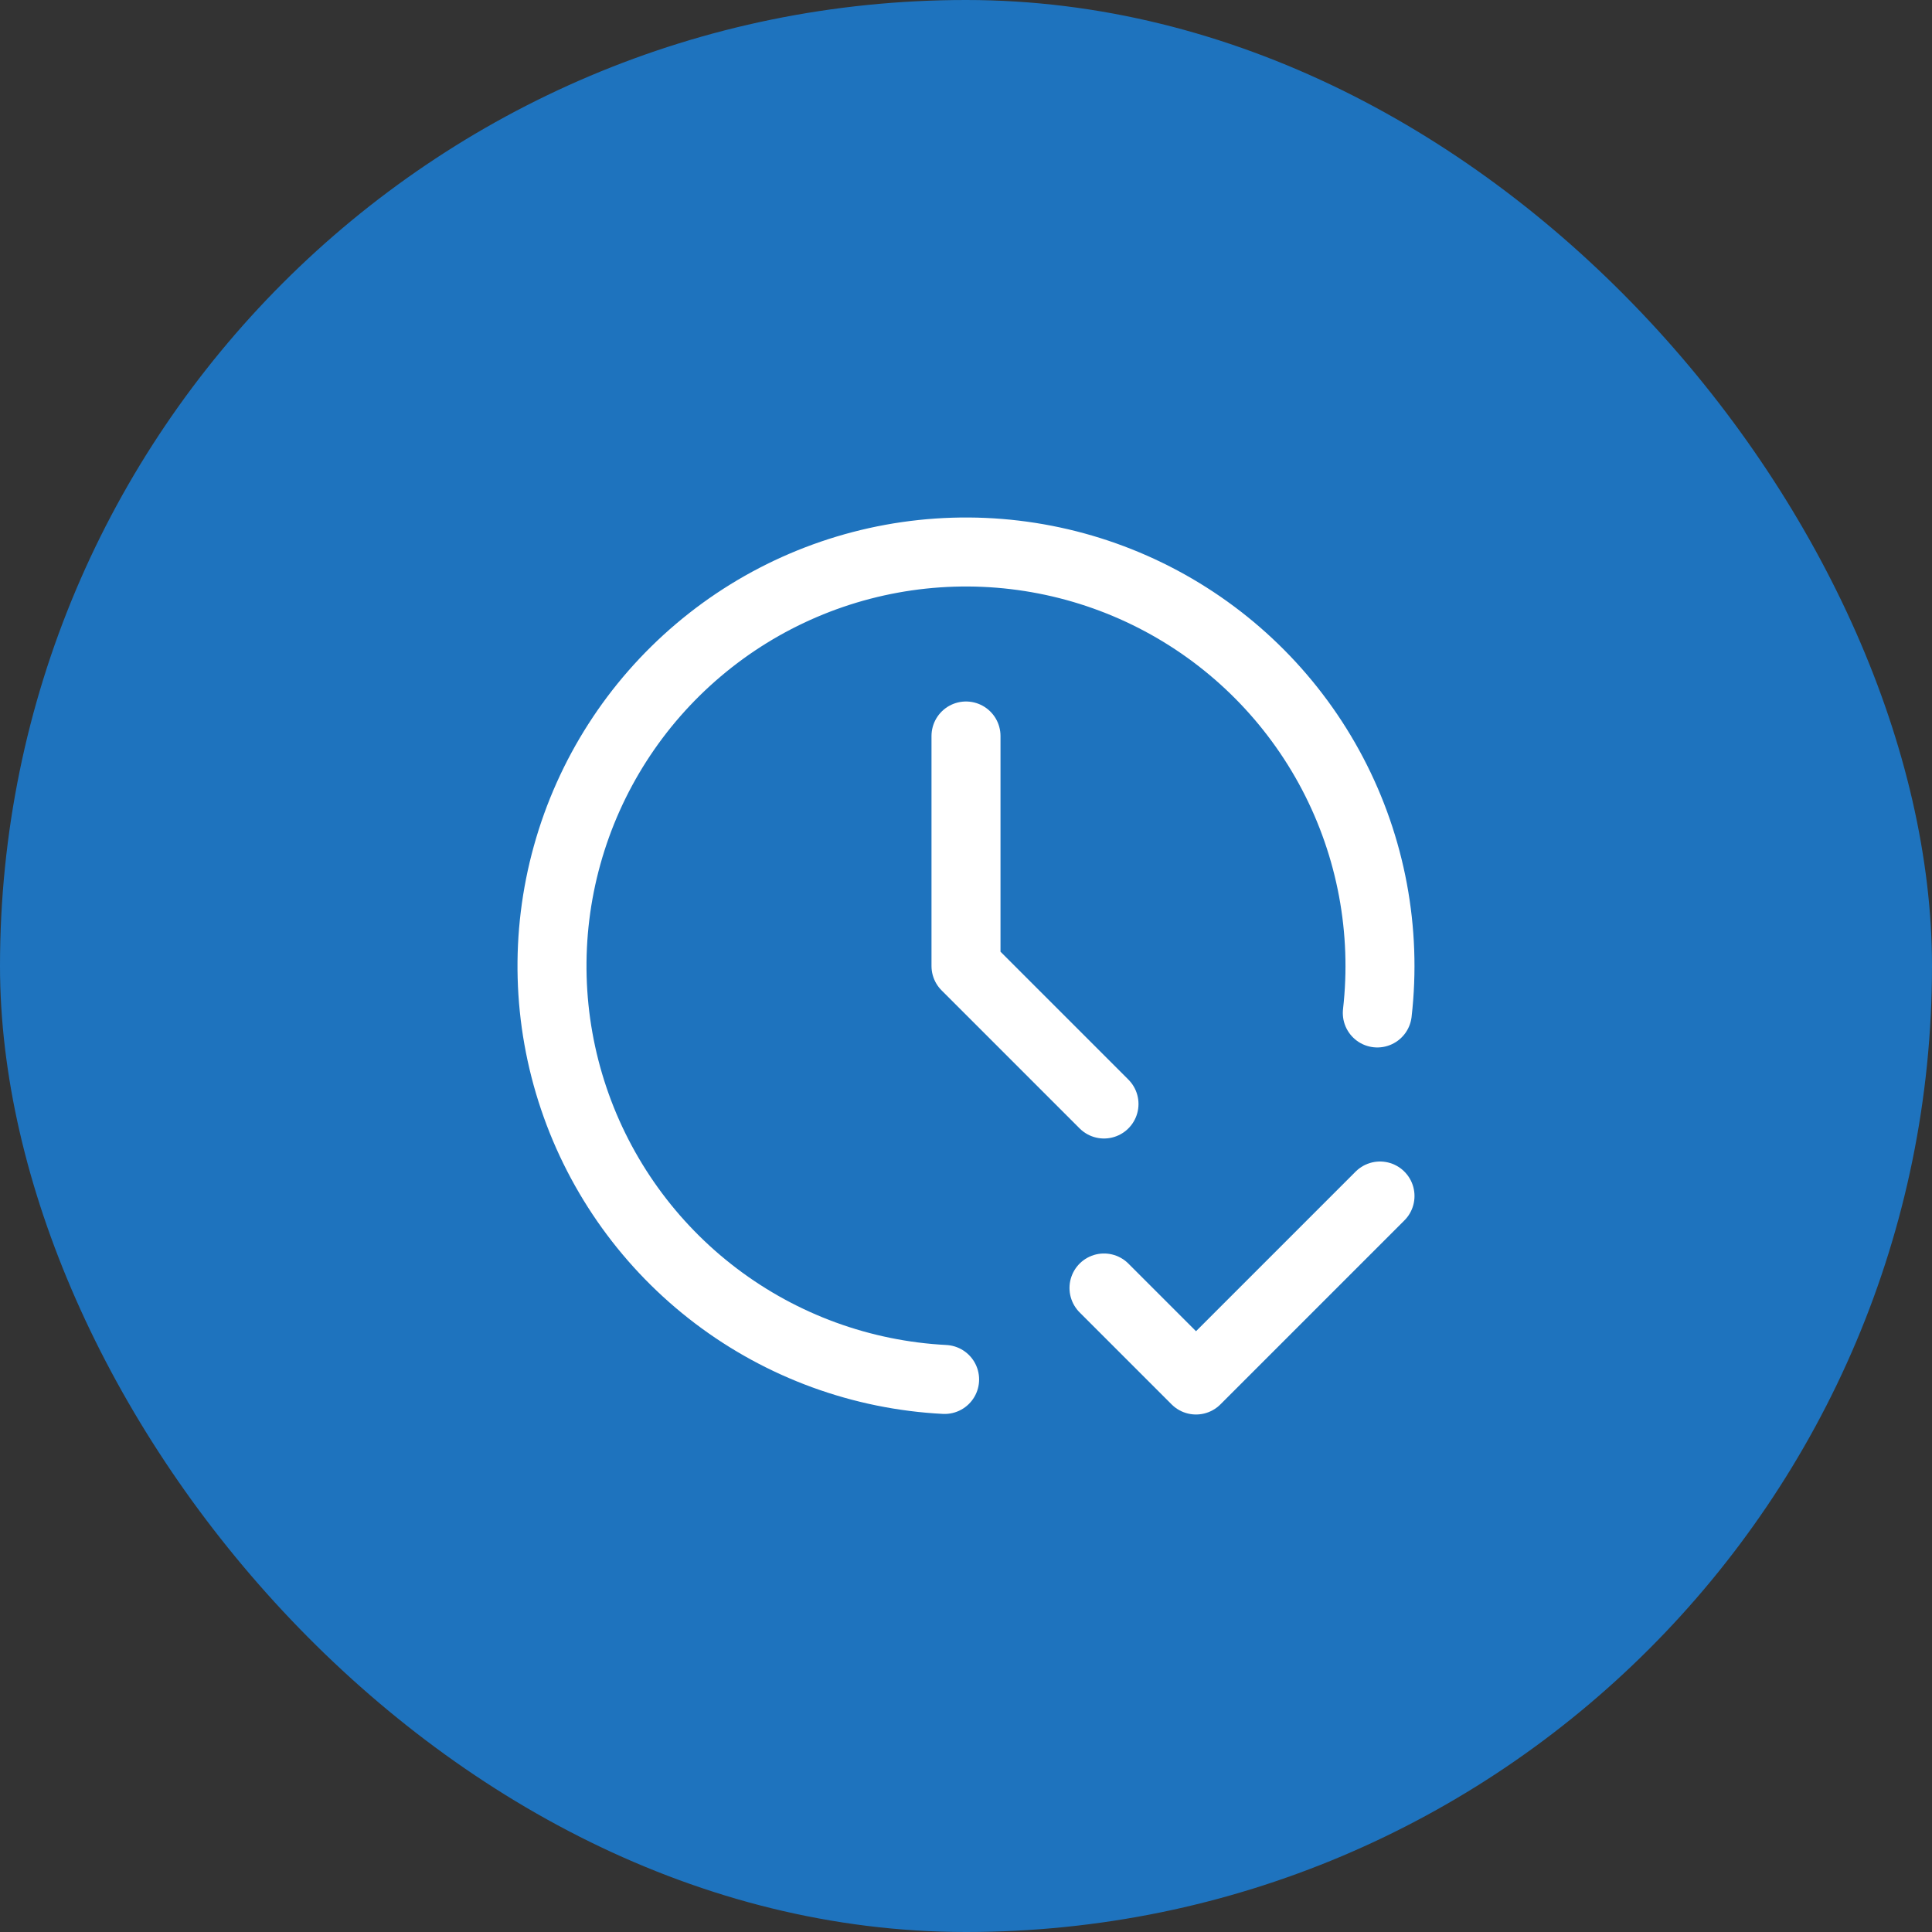
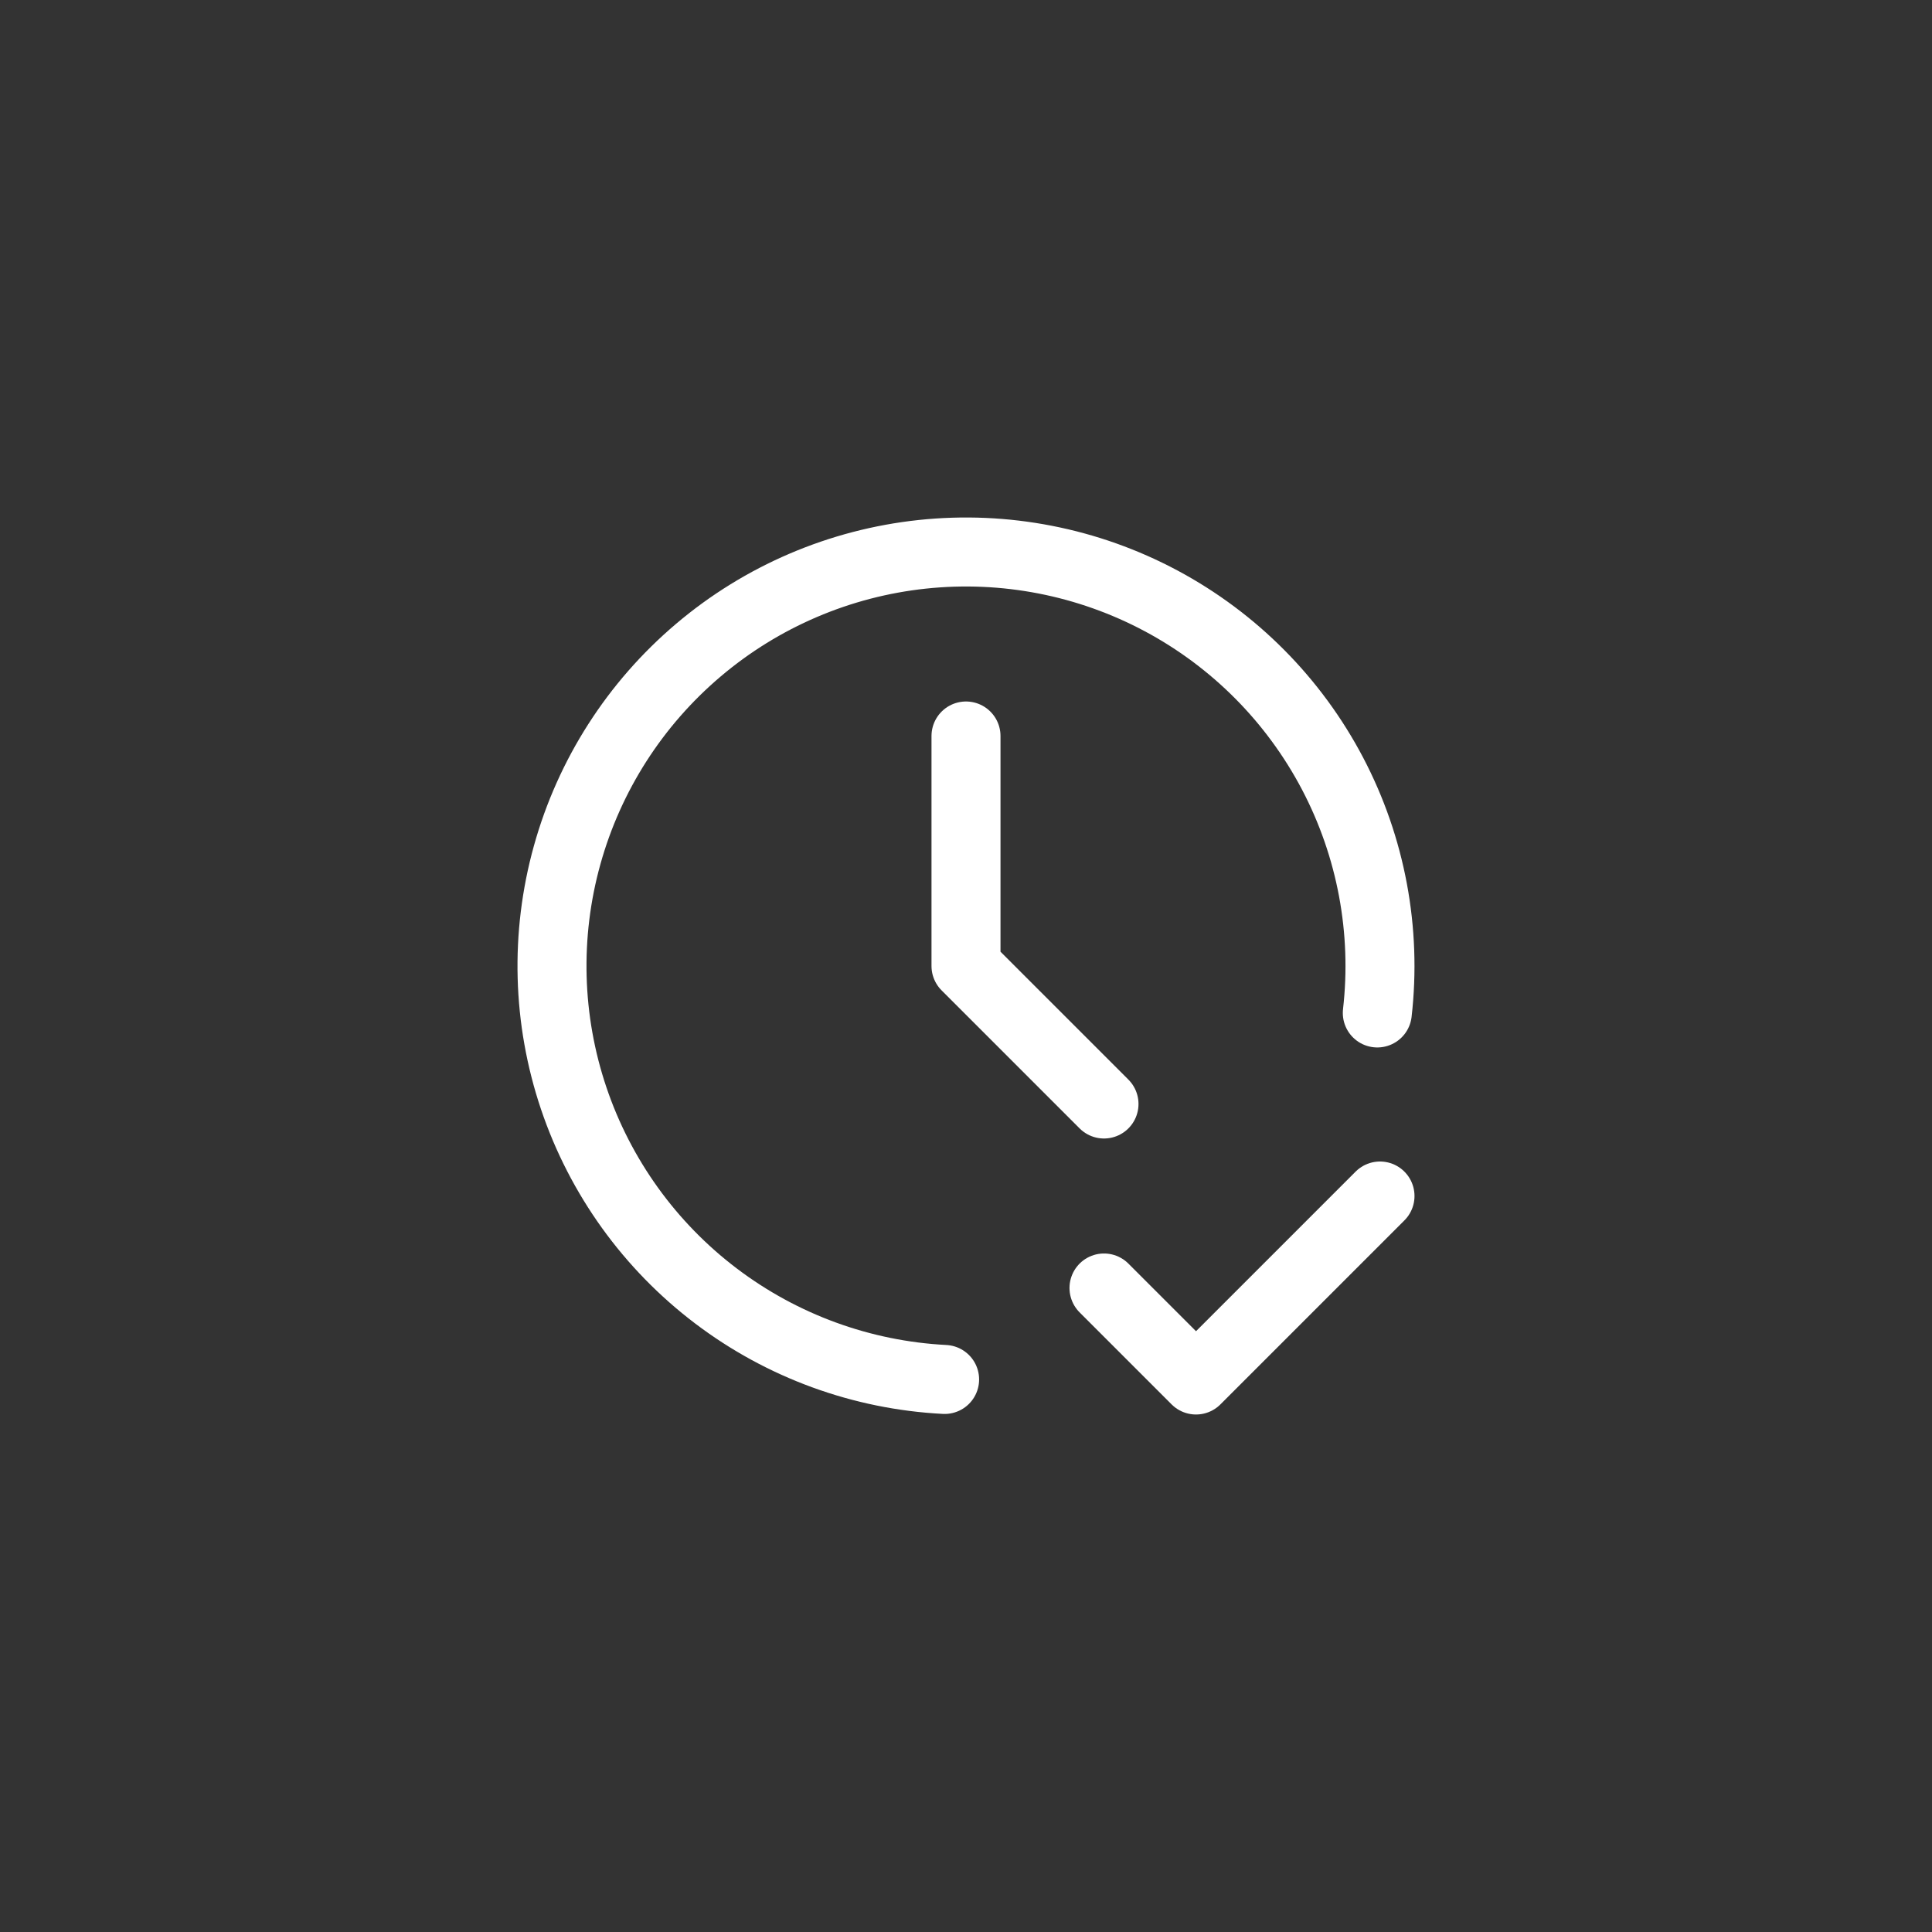
<svg xmlns="http://www.w3.org/2000/svg" width="56" height="56" viewBox="0 0 56 56" fill="none">
  <rect x="0" y="0" width="56" height="56" fill="#333333" stroke="none" />
-   <rect width="56" height="56" rx="28" fill="#1E73BE" />
  <path d="M39.922 29.361C40.195 26.972 39.744 24.555 38.627 22.426C37.509 20.296 35.778 18.551 33.657 17.417C31.536 16.283 29.123 15.813 26.732 16.067C24.34 16.322 22.08 17.288 20.245 18.843C18.409 20.397 17.083 22.467 16.439 24.784C15.794 27.101 15.861 29.559 16.63 31.837C17.399 34.116 18.835 36.111 20.752 37.564C22.669 39.017 24.978 39.86 27.38 39.984" stroke="white" stroke-width="2" stroke-linecap="round" stroke-linejoin="round" />
  <path d="M28 21.333V28L32 32M32 37.333L34.667 40L40 34.667" stroke="white" stroke-width="2" stroke-linecap="round" stroke-linejoin="round" />
</svg>